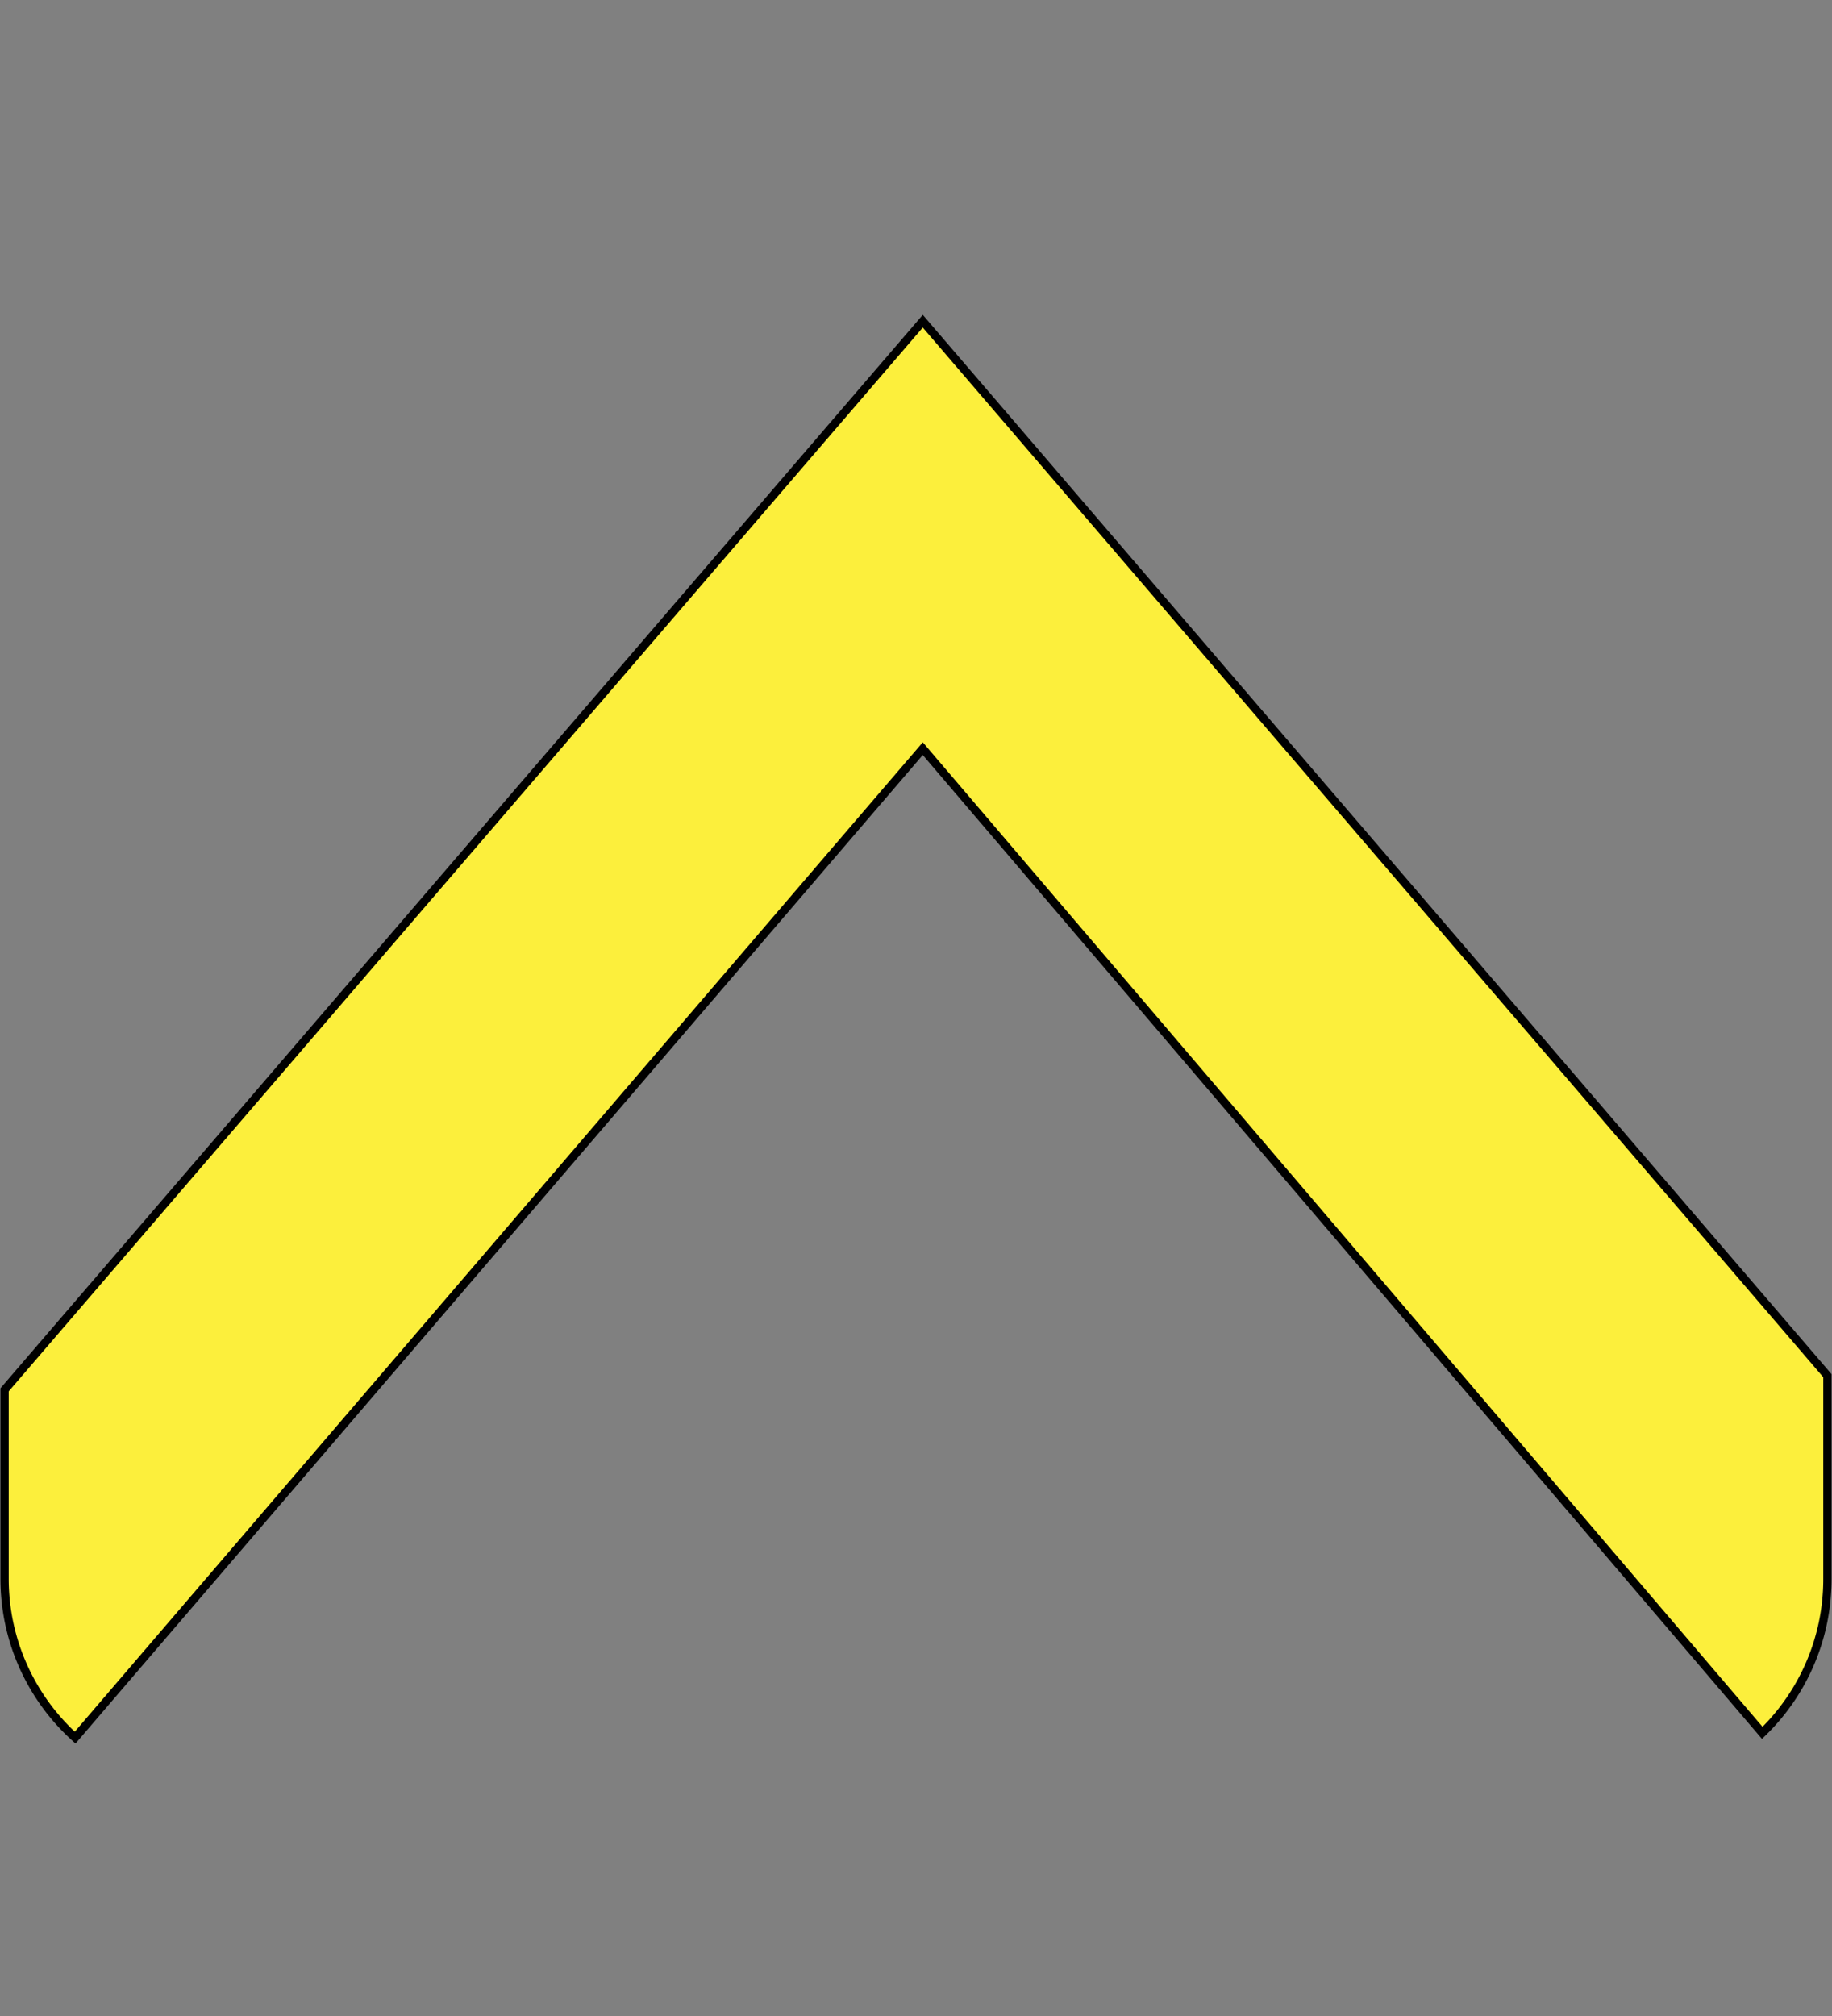
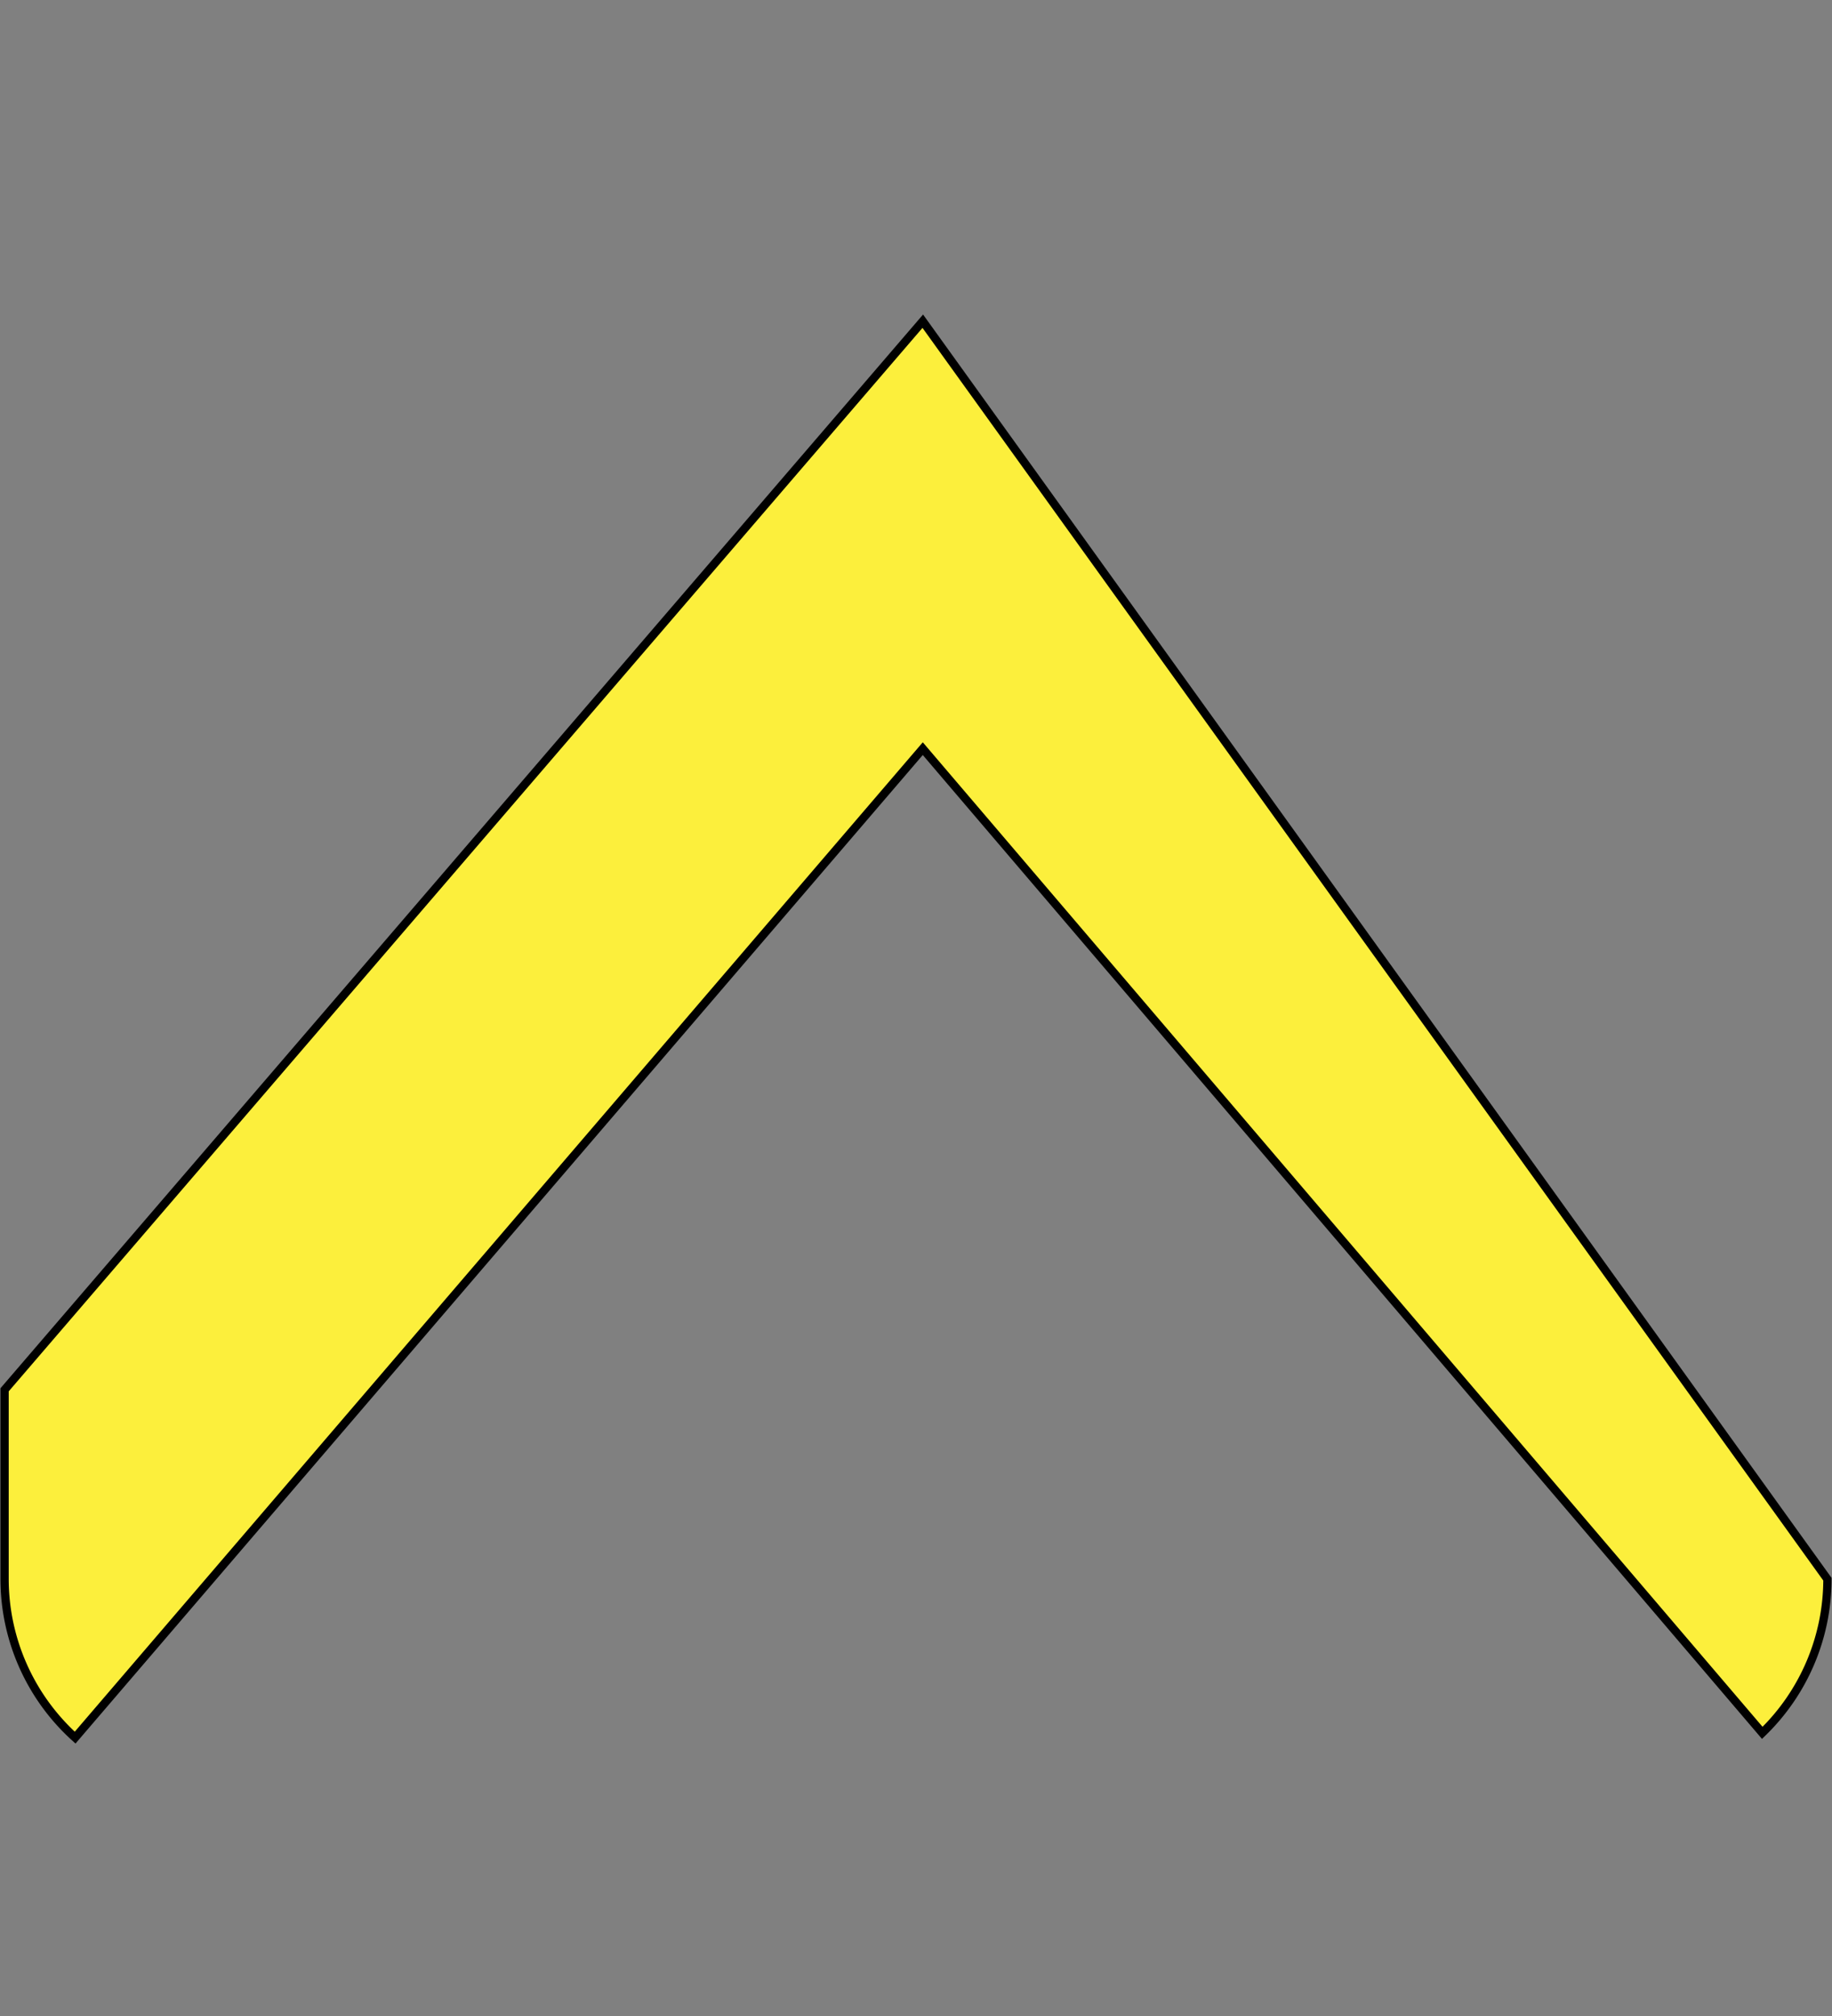
<svg xmlns="http://www.w3.org/2000/svg" xmlns:ns1="http://www.inkscape.org/namespaces/inkscape" xmlns:ns2="http://sodipodi.sourceforge.net/DTD/sodipodi-0.dtd" width="600" height="660" viewBox="-300 -295 600 660" id="svg2" version="1.1" ns1:version="0.91 r13725" ns2:docname="Pièce_héraldique_chevron_simple-ecu_francais_moderne.svg">
  <rect x="-300" y="-295" width="600" height="660" fill="#808080" stroke="none" />
  <ns2:namedview pagecolor="#ffffff" bordercolor="#666666" borderopacity="1" objecttolerance="10" gridtolerance="10" guidetolerance="10" ns1:pageopacity="0" ns1:pageshadow="2" ns1:window-width="640" ns1:window-height="480" id="namedview27" showgrid="false" ns1:zoom="0.40524859" ns1:cx="359.41802" ns1:cy="256.64358" ns1:current-layer="svg2" />
  <defs id="defs4" />
-   <path style="display:inline;fill:#fcef3c;fill-opacity:1;fill-rule:evenodd;stroke:#000000;stroke-width:2.71;stroke-linecap:butt;stroke-linejoin:miter;stroke-miterlimit:4;stroke-dasharray:none;stroke-opacity:1" d="M 2.219,-189.844 -298.5,159.994 -298.5,222 a 70,70 0 0 0 23.107,51.865 L 2.219,-49.906 277.164,272.307 A 70,70 0 0 0 298.5,222 l 0,-66.623 -296.281,-345.221 z" id="path10706" ns1:connector-curvature="0" />
+   <path style="display:inline;fill:#fcef3c;fill-opacity:1;fill-rule:evenodd;stroke:#000000;stroke-width:2.71;stroke-linecap:butt;stroke-linejoin:miter;stroke-miterlimit:4;stroke-dasharray:none;stroke-opacity:1" d="M 2.219,-189.844 -298.5,159.994 -298.5,222 a 70,70 0 0 0 23.107,51.865 L 2.219,-49.906 277.164,272.307 A 70,70 0 0 0 298.5,222 z" id="path10706" ns1:connector-curvature="0" />
</svg>